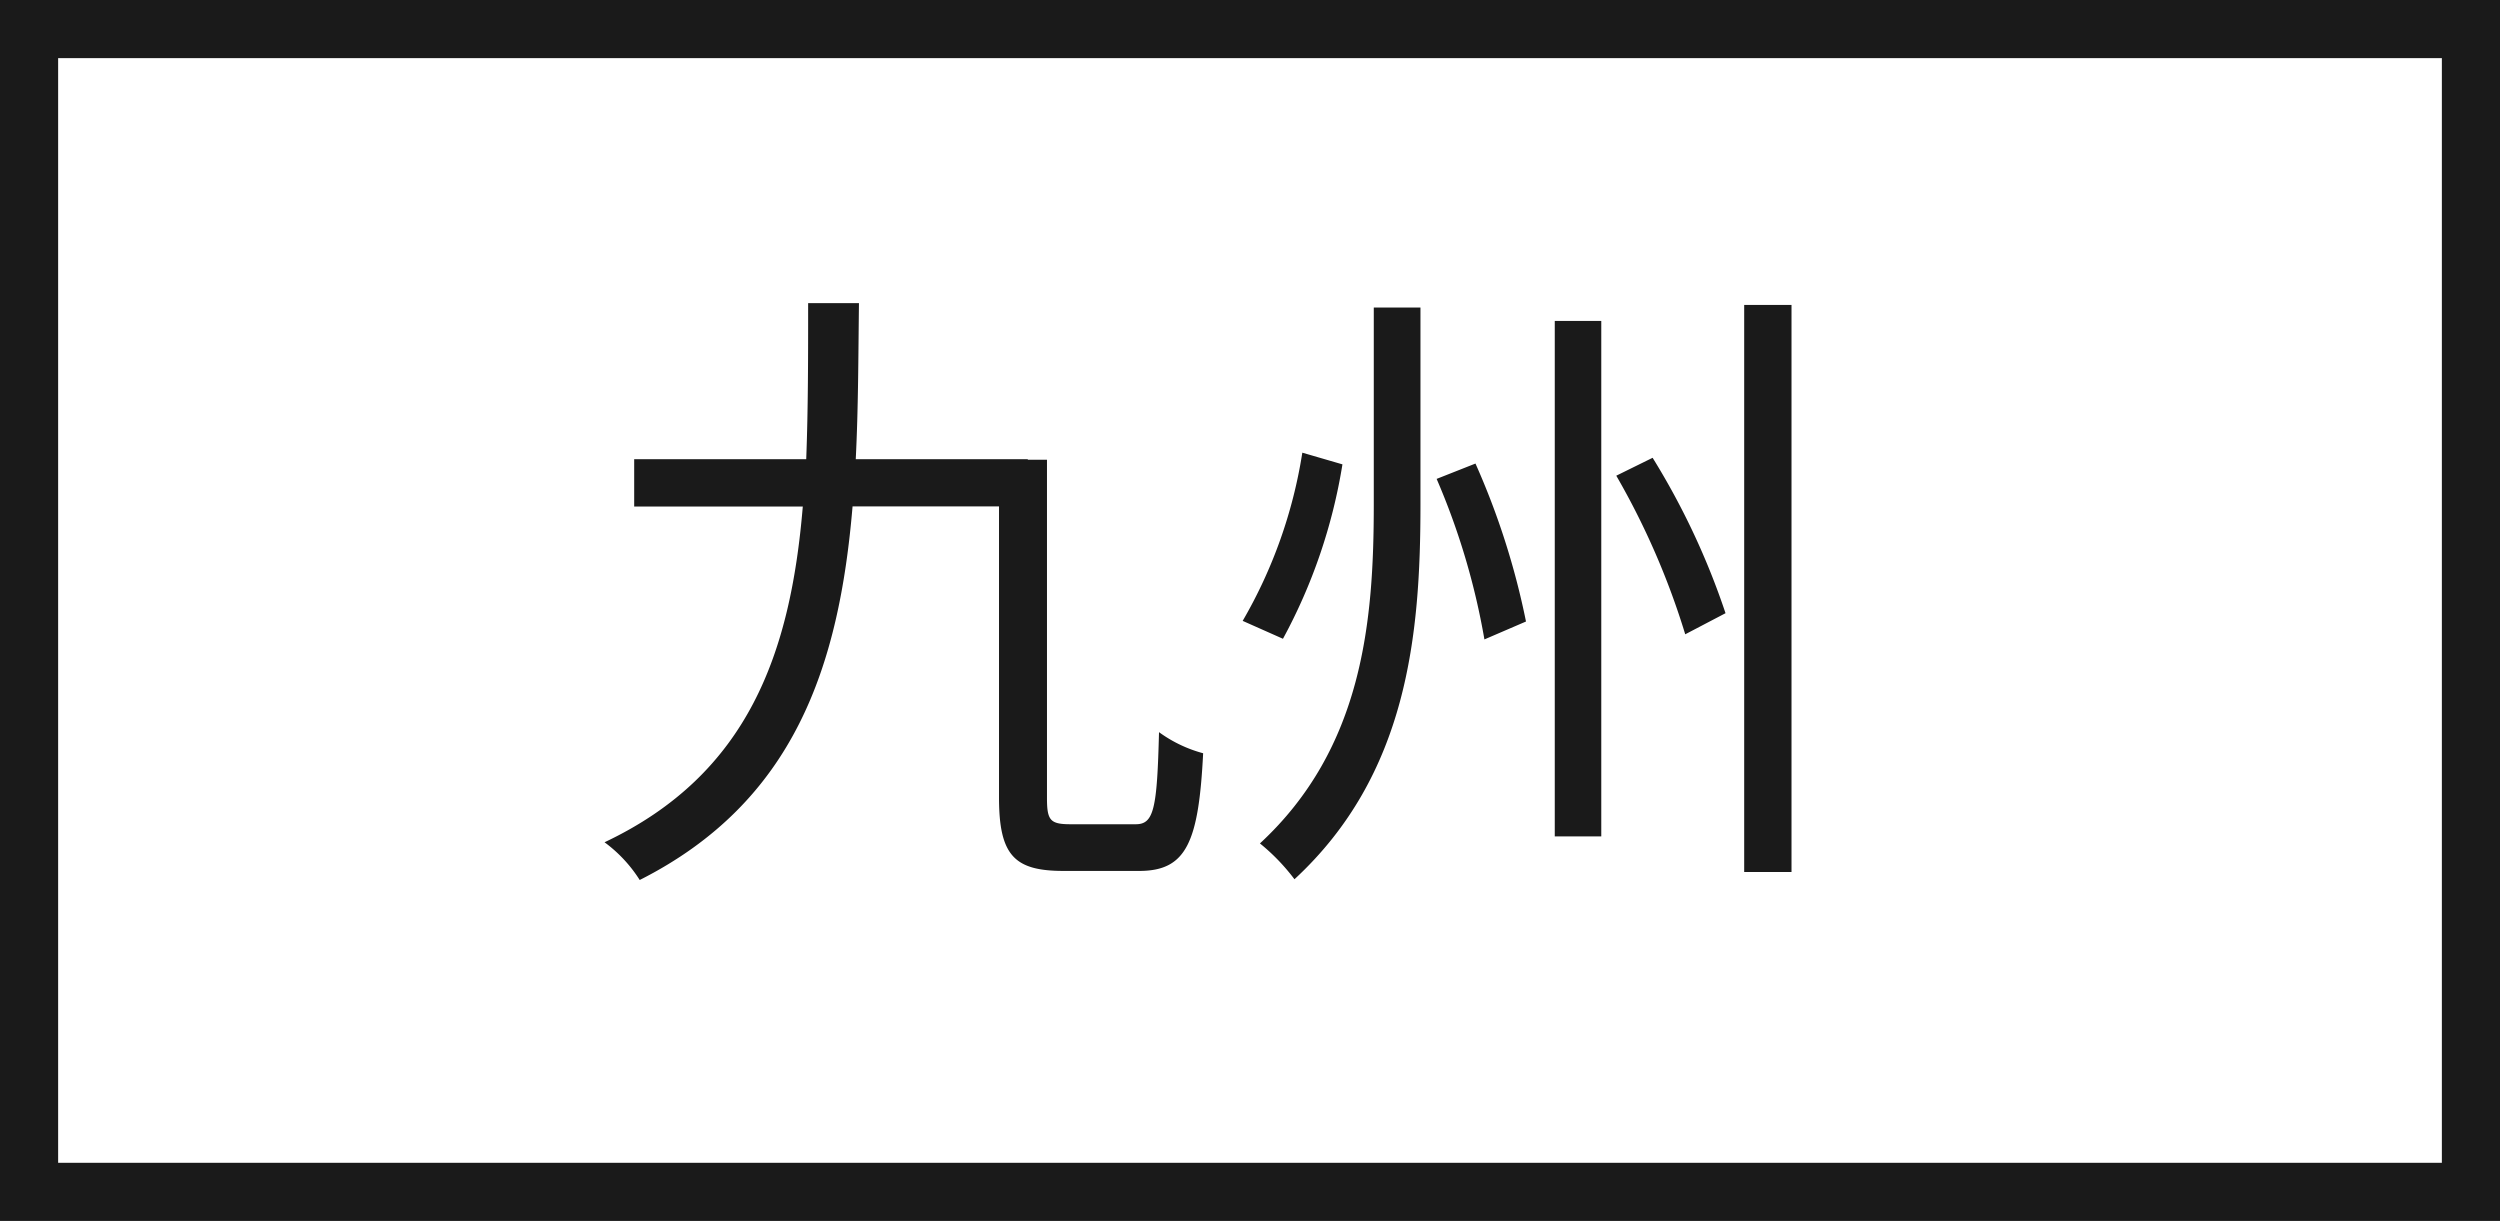
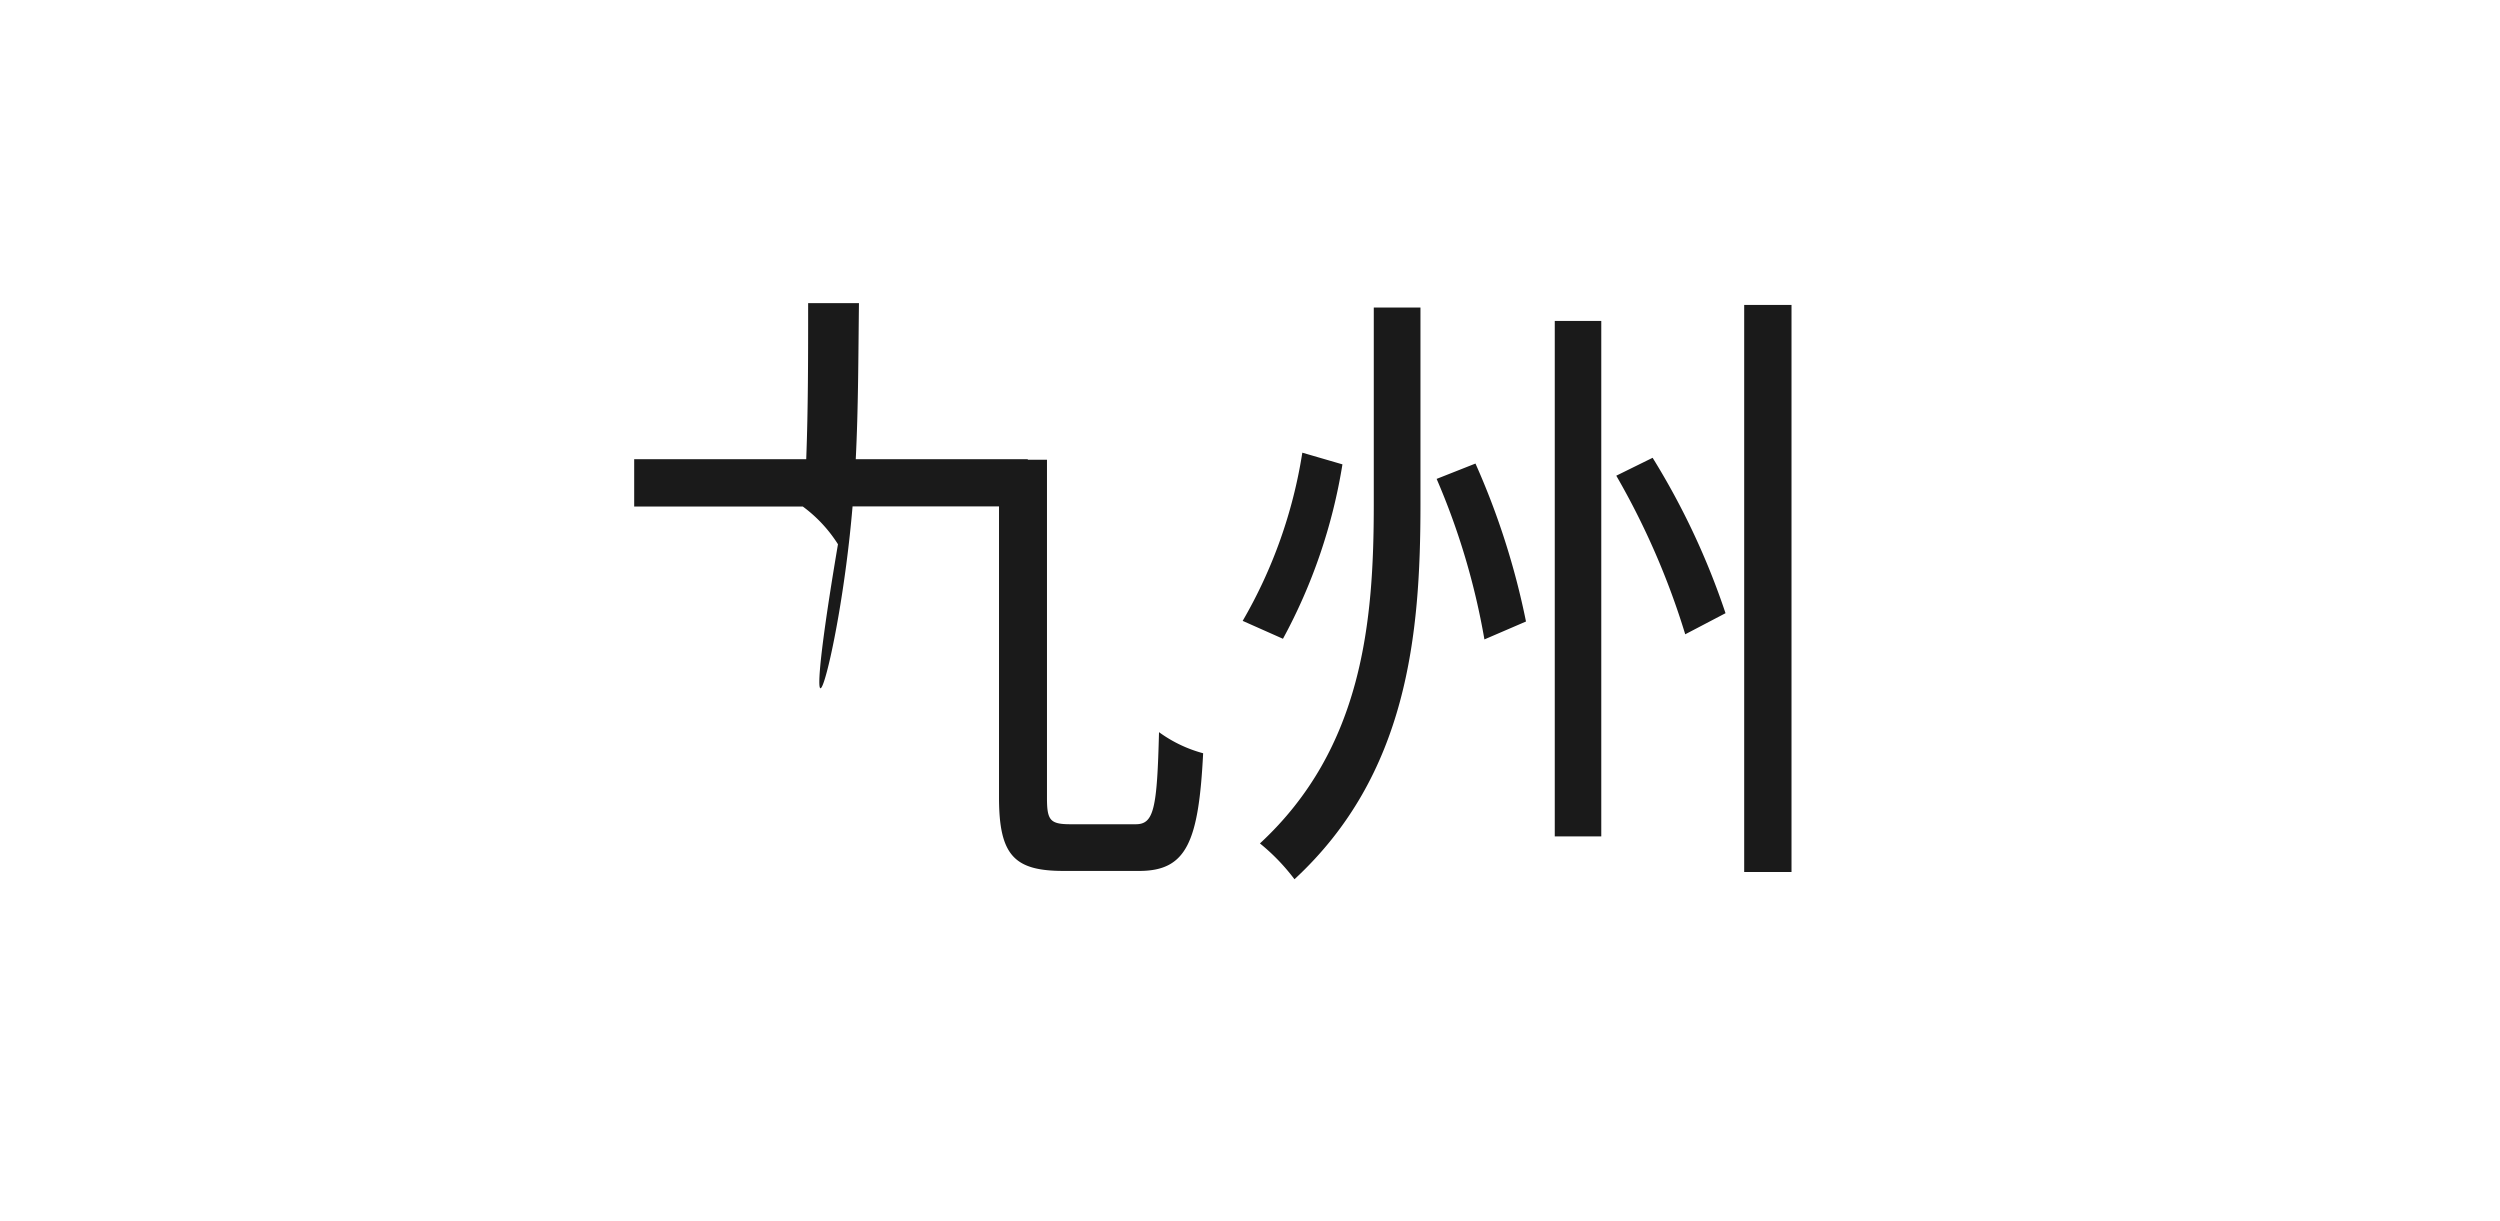
<svg xmlns="http://www.w3.org/2000/svg" width="43" height="21" viewBox="0 0 43 21">
  <g id="グループ_4908" data-name="グループ 4908" transform="translate(-298 -138)">
    <g id="長方形_5189" data-name="長方形 5189" transform="translate(298 138)" fill="#fff" stroke="#1a1a1a" stroke-width="1">
      <rect width="43" height="21" stroke="none" />
-       <rect x="0.5" y="0.5" width="42" height="20" fill="none" />
    </g>
-     <path id="パス_6002" data-name="パス 6002" d="M-2.585-.121c-.352,0-.407-.066-.407-.451V-6.391h-.33V-6.4H-6.281c.044-.869.044-1.771.055-2.684H-7.1c0,.924,0,1.826-.033,2.684h-2.959v.814h2.9c-.209,2.5-.924,4.6-3.41,5.775a2.393,2.393,0,0,1,.605.649C-7.337-.506-6.567-2.838-6.336-5.588h2.519V-.583c0,1,.264,1.265,1.111,1.265h1.3c.814,0,1.023-.495,1.1-2.024a2.3,2.3,0,0,1-.759-.363c-.033,1.32-.088,1.584-.4,1.584ZM2.629-9.009v3.388c0,2.013-.187,4.191-1.958,5.83a3.507,3.507,0,0,1,.594.616c1.947-1.8,2.167-4.2,2.167-6.446V-9.009Zm3.113.231V.088h.8V-8.778ZM9-9.053V.7h.814V-9.053ZM1.4-6.512A8.31,8.31,0,0,1,.374-3.619l.693.308a9.409,9.409,0,0,0,1.023-3Zm2.31.451A12.2,12.2,0,0,1,4.532-3.3l.715-.308a13,13,0,0,0-.869-2.717ZM6.8-6.116A13.088,13.088,0,0,1,7.986-3.388l.693-.363A12.727,12.727,0,0,0,7.425-6.424Z" transform="translate(319 152.298)" fill="#1a1a1a" />
+     <path id="パス_6002" data-name="パス 6002" d="M-2.585-.121c-.352,0-.407-.066-.407-.451V-6.391h-.33V-6.4H-6.281c.044-.869.044-1.771.055-2.684H-7.1c0,.924,0,1.826-.033,2.684h-2.959v.814h2.9a2.393,2.393,0,0,1,.605.649C-7.337-.506-6.567-2.838-6.336-5.588h2.519V-.583c0,1,.264,1.265,1.111,1.265h1.3c.814,0,1.023-.495,1.1-2.024a2.3,2.3,0,0,1-.759-.363c-.033,1.32-.088,1.584-.4,1.584ZM2.629-9.009v3.388c0,2.013-.187,4.191-1.958,5.83a3.507,3.507,0,0,1,.594.616c1.947-1.8,2.167-4.2,2.167-6.446V-9.009Zm3.113.231V.088h.8V-8.778ZM9-9.053V.7h.814V-9.053ZM1.4-6.512A8.31,8.31,0,0,1,.374-3.619l.693.308a9.409,9.409,0,0,0,1.023-3Zm2.31.451A12.2,12.2,0,0,1,4.532-3.3l.715-.308a13,13,0,0,0-.869-2.717ZM6.8-6.116A13.088,13.088,0,0,1,7.986-3.388l.693-.363A12.727,12.727,0,0,0,7.425-6.424Z" transform="translate(319 152.298)" fill="#1a1a1a" />
  </g>
</svg>